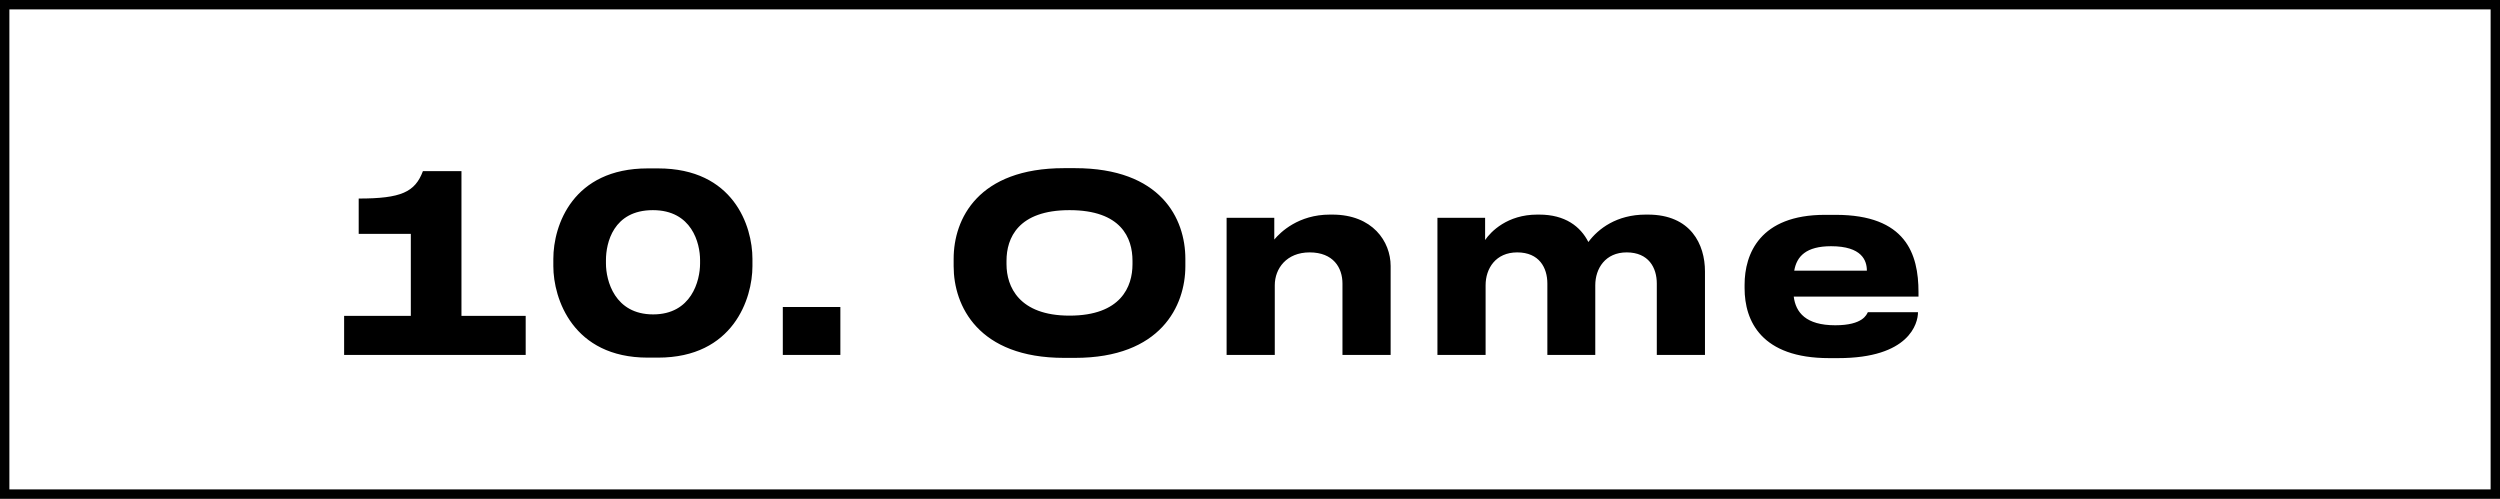
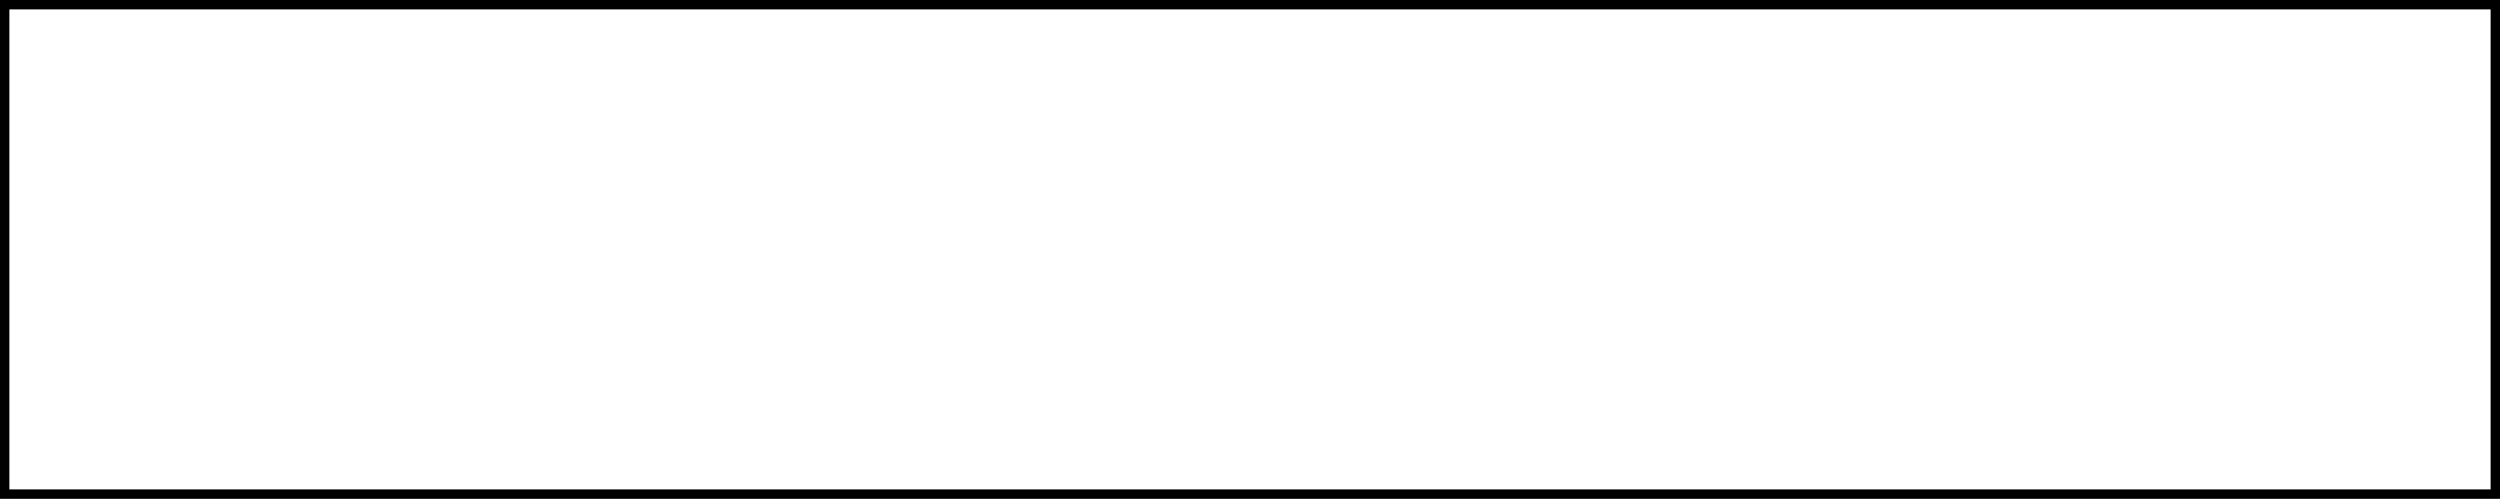
<svg xmlns="http://www.w3.org/2000/svg" width="1599" height="319" viewBox="0 0 1599 319" fill="none">
  <rect x="0" y="0" width="1599" height="319" fill="#808080" stroke="none" />
-   <path d="M3.001 159.595L3 3L1596 3L1596 316L3 316L3.001 159.595Z" fill="white" stroke="black" stroke-width="6" />
-   <path d="M336.23 227H220.1V202.036H262.76V149.58H229.422V126.986C256.598 126.986 265.446 122.878 270.502 109.448H295.15V202.036H336.23V227ZM414.27 107.71H420.906C469.254 107.71 481.262 144.682 481.262 165.538V170.278C481.262 190.818 469.096 228.738 420.906 228.738H414.27C366.396 228.738 353.914 190.976 353.914 170.278V165.538C353.914 144.05 366.396 107.71 414.27 107.71ZM447.766 168.54V166.328C447.766 155.584 442.552 134.412 417.588 134.412C392.15 134.412 387.568 155.584 387.568 166.328V168.54C387.568 179.442 393.098 201.088 417.746 201.088C442.236 201.088 447.766 179.6 447.766 168.54ZM537.498 196.348V227H500.684V196.348H537.498ZM680.577 107.552H687.529C742.513 107.552 758.155 139.784 758.155 165.538V170.278C758.155 195.558 742.513 228.896 687.529 228.896H680.577C625.593 228.896 609.951 195.558 609.951 170.278V165.538C609.951 139.942 625.593 107.552 680.577 107.552ZM724.343 169.014V166.802C724.343 152.266 717.233 134.412 684.053 134.412C651.189 134.412 643.763 152.266 643.763 166.802V169.014C643.763 183.234 651.663 201.878 684.053 201.878C717.075 201.878 724.343 183.234 724.343 169.014ZM784.538 227V139.31H815.032V153.214C818.982 148.474 830.516 137.256 850.582 137.256H852.162C877.916 137.256 889.45 154.478 889.45 170.12V227H858.64V181.338C858.64 171.226 852.794 161.43 837.626 161.43C822.932 161.43 815.348 171.7 815.348 182.444V227H784.538ZM950.192 227H919.382V139.31H949.876V153.53C953.51 148.158 964.096 137.256 983.214 137.256H984.478C1001.07 137.256 1010.86 144.84 1015.92 154.794C1022.24 146.262 1034.09 137.256 1052.58 137.256H1054C1081.49 137.256 1090.5 156.374 1090.5 173.596V227H1059.69V181.338C1059.69 171.226 1054.47 161.43 1040.41 161.43C1026.82 161.43 1020.34 171.7 1020.34 182.444V227H989.692V181.338C989.692 171.226 984.478 161.43 970.416 161.43C956.67 161.43 950.192 171.7 950.192 182.444V227ZM1171.14 157.48C1155.18 157.48 1149.17 163.958 1147.59 173.122H1194.05C1194.05 166.644 1190.89 157.48 1171.14 157.48ZM1194.68 199.666H1226.75C1226.75 206.934 1221.06 229.054 1175.72 229.054H1169.87C1126.58 229.054 1115.84 205.354 1115.84 184.34V182.128C1115.84 162.378 1125.63 137.414 1167.19 137.414H1174.14C1219.01 137.414 1227.07 162.378 1227.07 186.868V189.712H1147.28C1148.54 199.824 1155.02 208.04 1173.82 208.04C1191.68 208.04 1193.89 201.088 1194.68 199.666Z" fill="black" />
+   <path d="M3.001 159.595L3 3L1596 3L1596 316L3 316L3.001 159.595" fill="white" stroke="black" stroke-width="6" />
</svg>